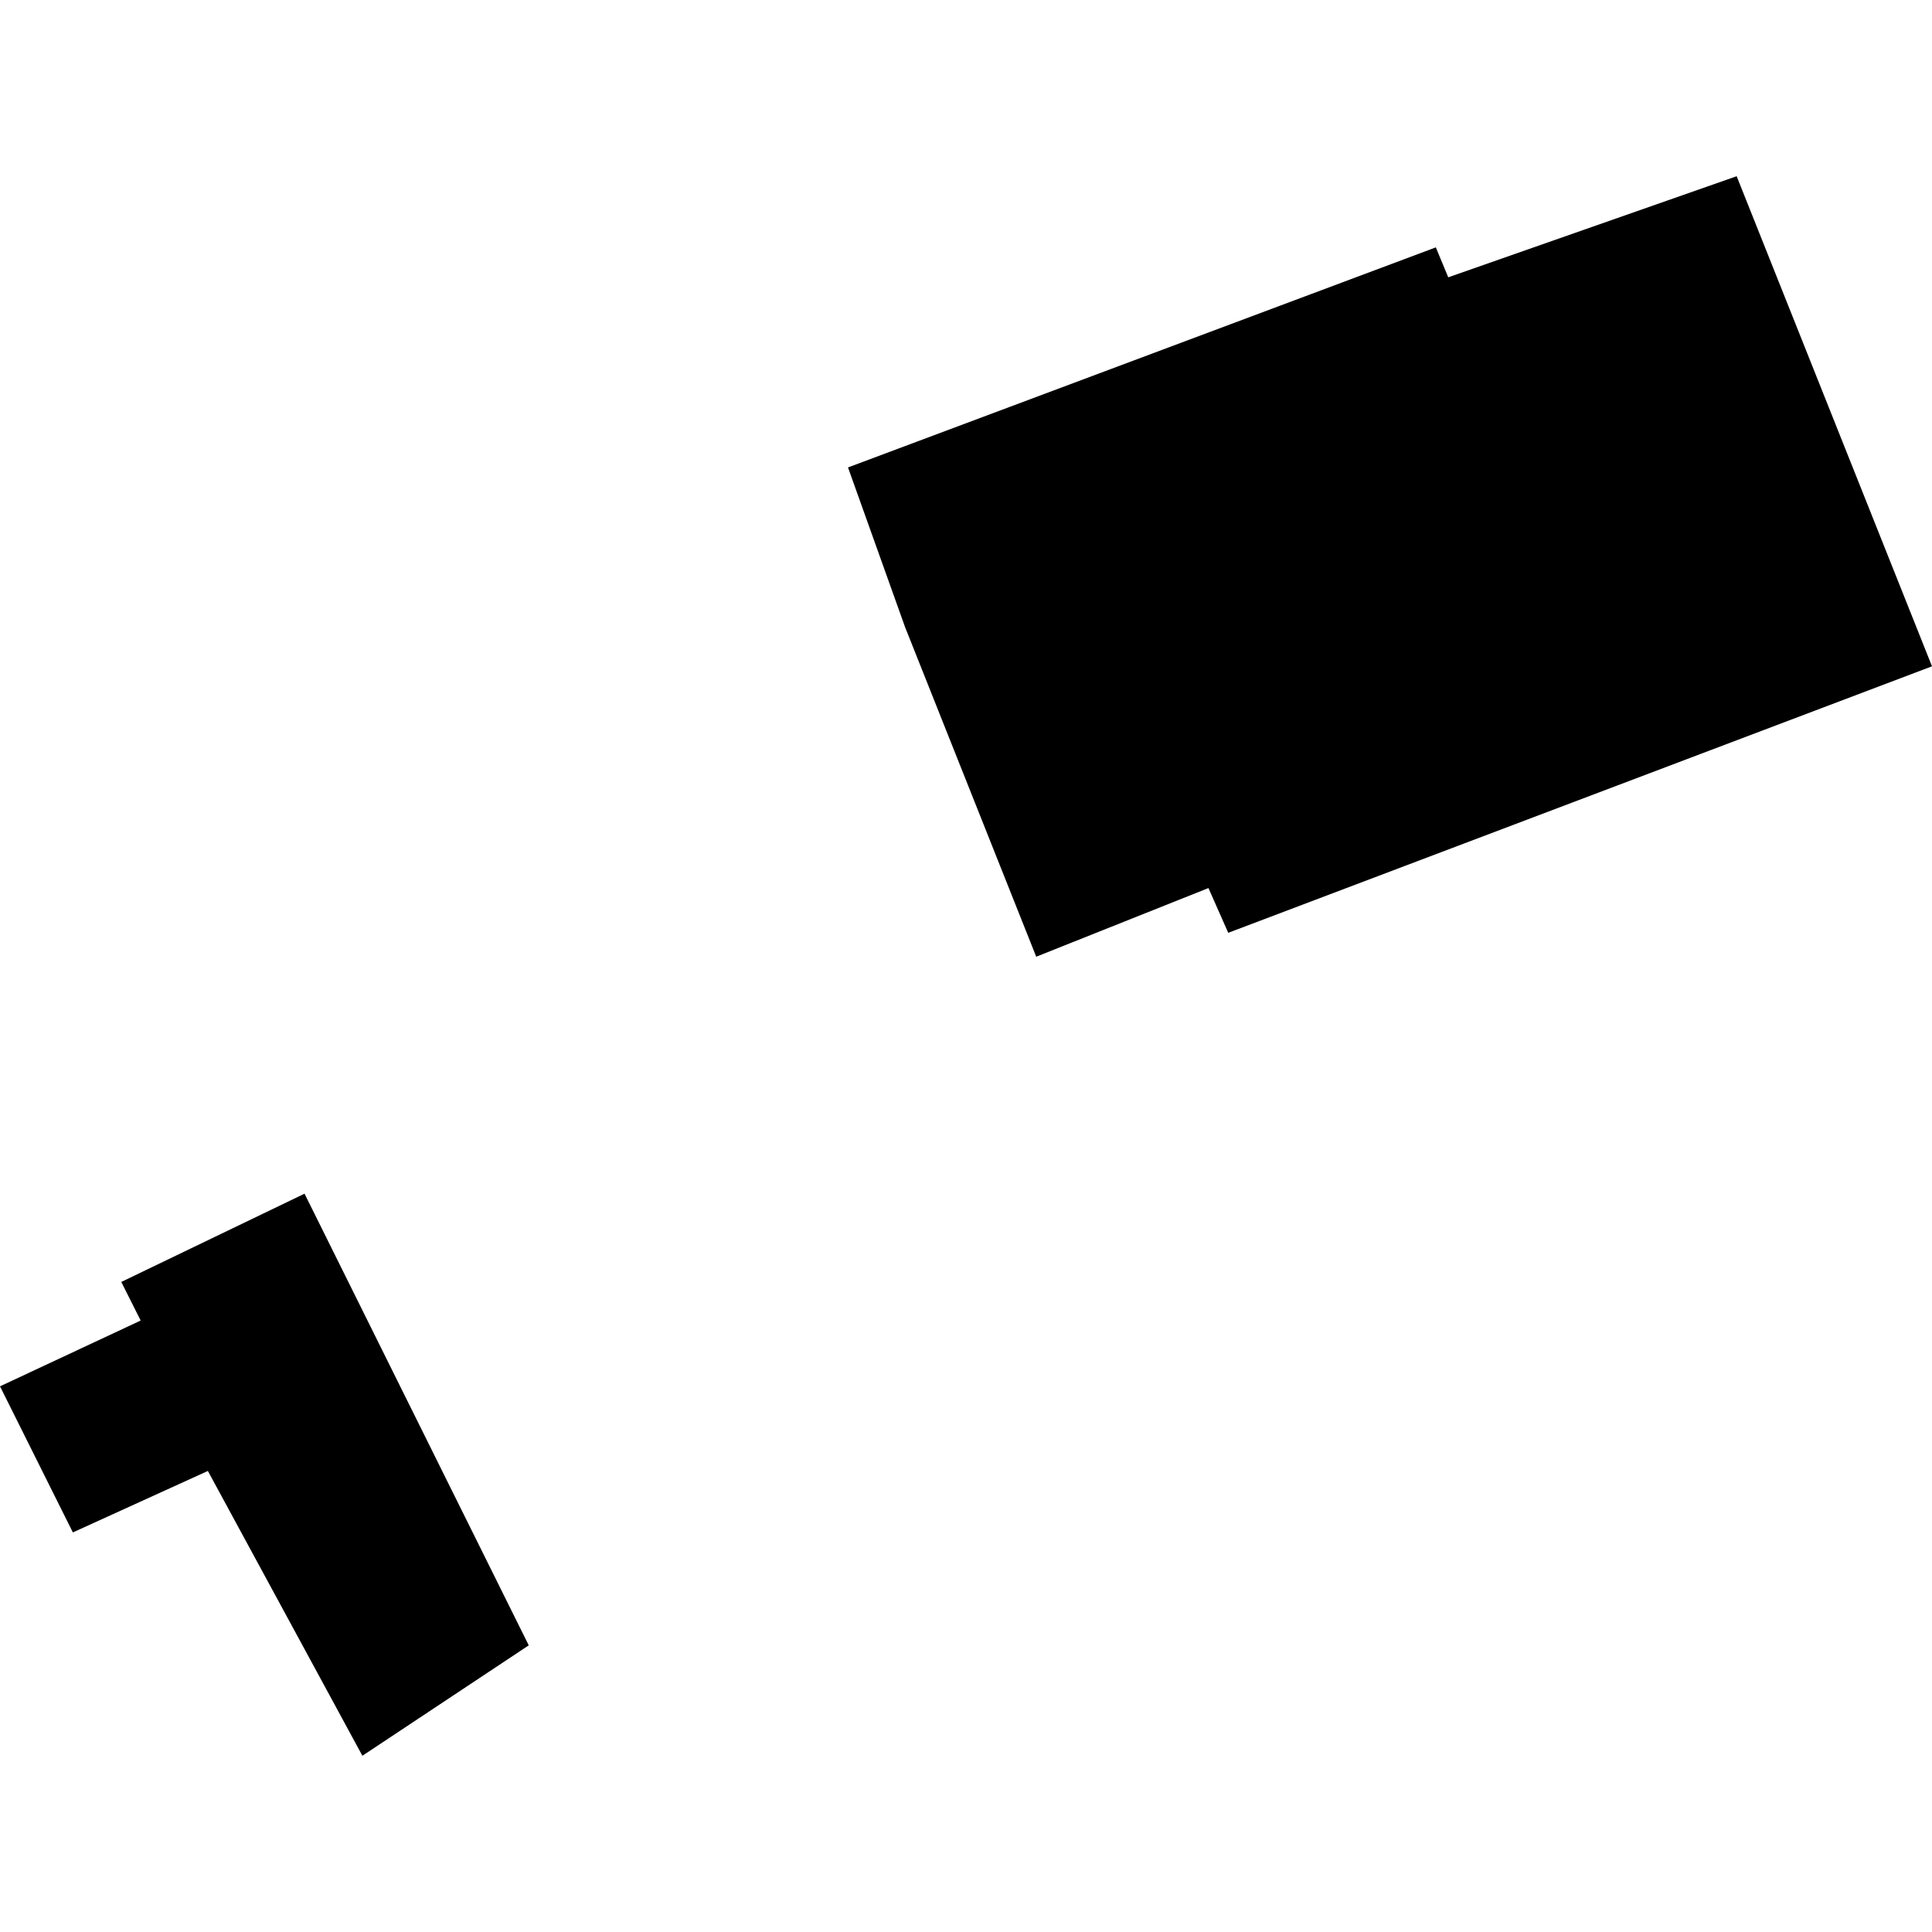
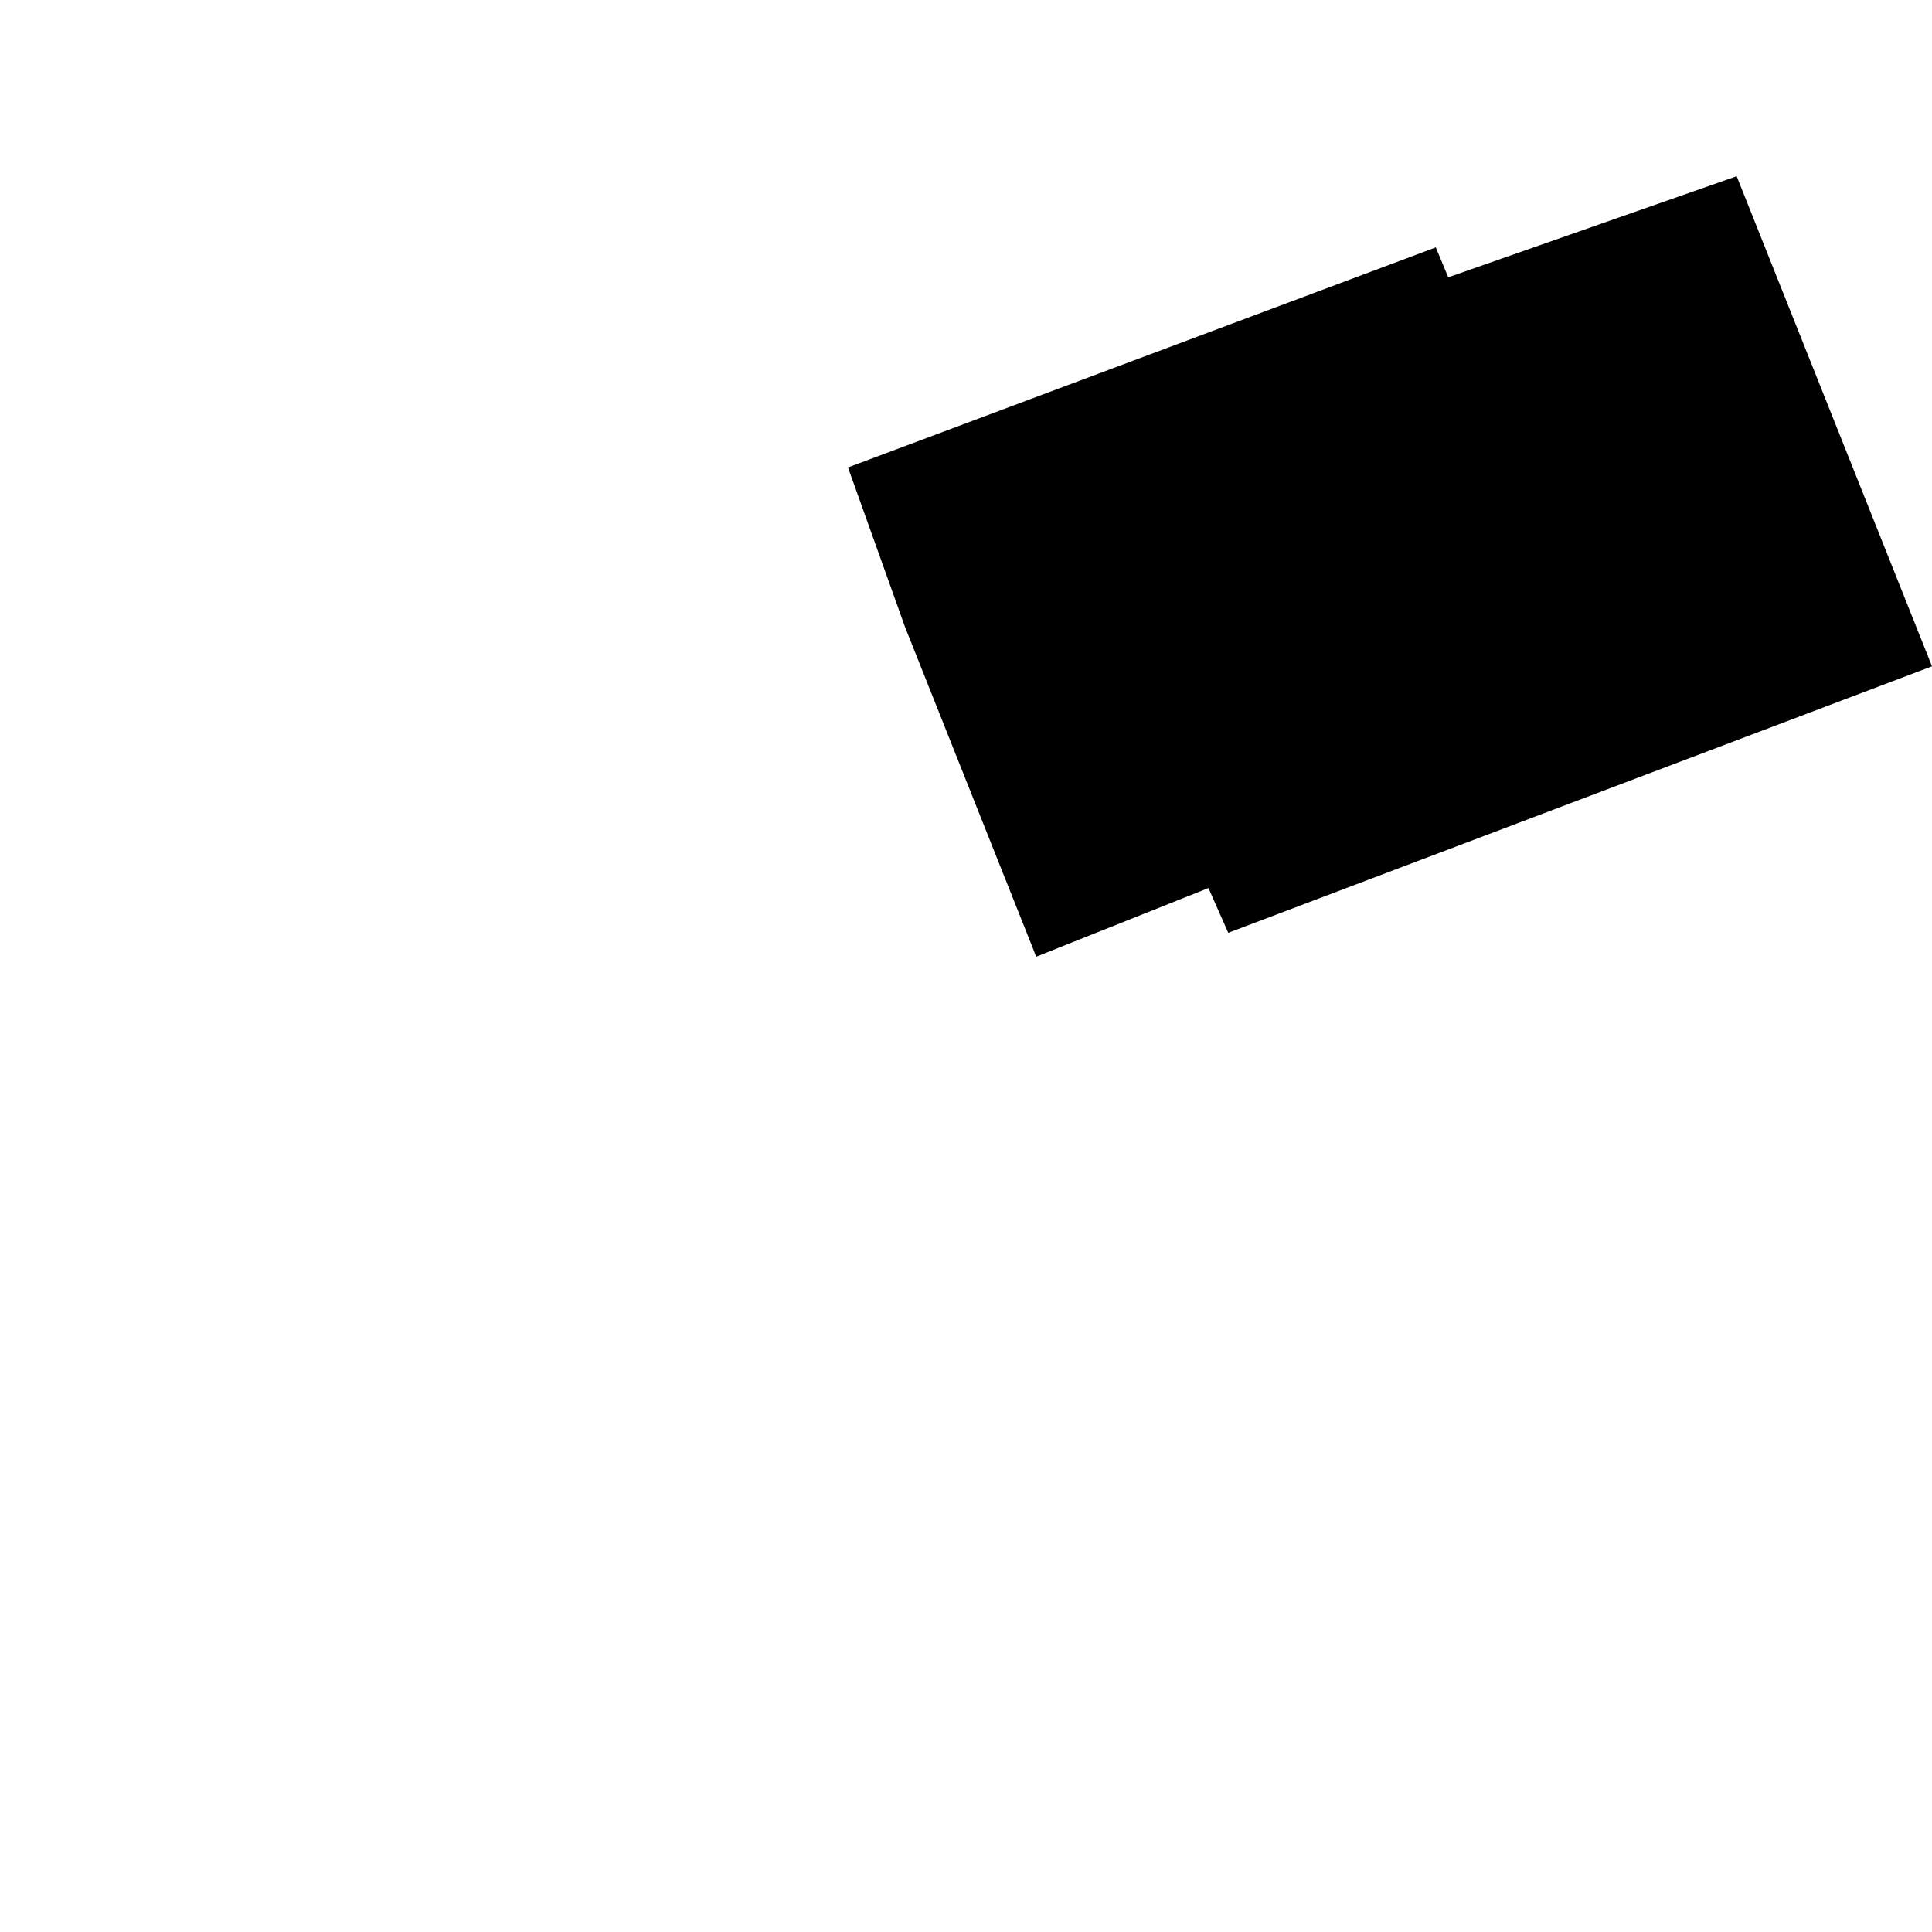
<svg xmlns="http://www.w3.org/2000/svg" height="288pt" version="1.1" viewBox="0 0 288 288" width="288pt">
  <defs>
    <style type="text/css">
*{stroke-linecap:butt;stroke-linejoin:round;}
  </style>
  </defs>
  <g id="figure_1">
    <g id="patch_1">
-       <path d="M 0 288  L 288 288  L 288 0  L 0 0  z " style="fill:none;opacity:0;" />
-     </g>
+       </g>
    <g id="axes_1">
      <g id="PatchCollection_1">
-         <path clip-path="url(#p75d886188f)" d="M 45.396 177.94  L 18.079 191.097  L 20.969 196.85  L 0 206.658  L 10.863 228.435  L 30.987 219.273  L 54.021 261.73  L 78.82 245.27  L 45.396 177.94  " />
        <path clip-path="url(#p75d886188f)" d="M 134.925 93.502  L 126.409 69.68  L 214.035 36.876  L 215.888 41.338  L 258.882 26.27  L 288 99.326  L 183.092 139.052  L 180.142 132.382  L 154.468 142.616  L 134.925 93.502  " />
      </g>
    </g>
  </g>
  <defs>
    <clipPath id="p75d886188f">
      <rect height="235.46" width="288" x="0" y="26.27" />
    </clipPath>
  </defs>
</svg>